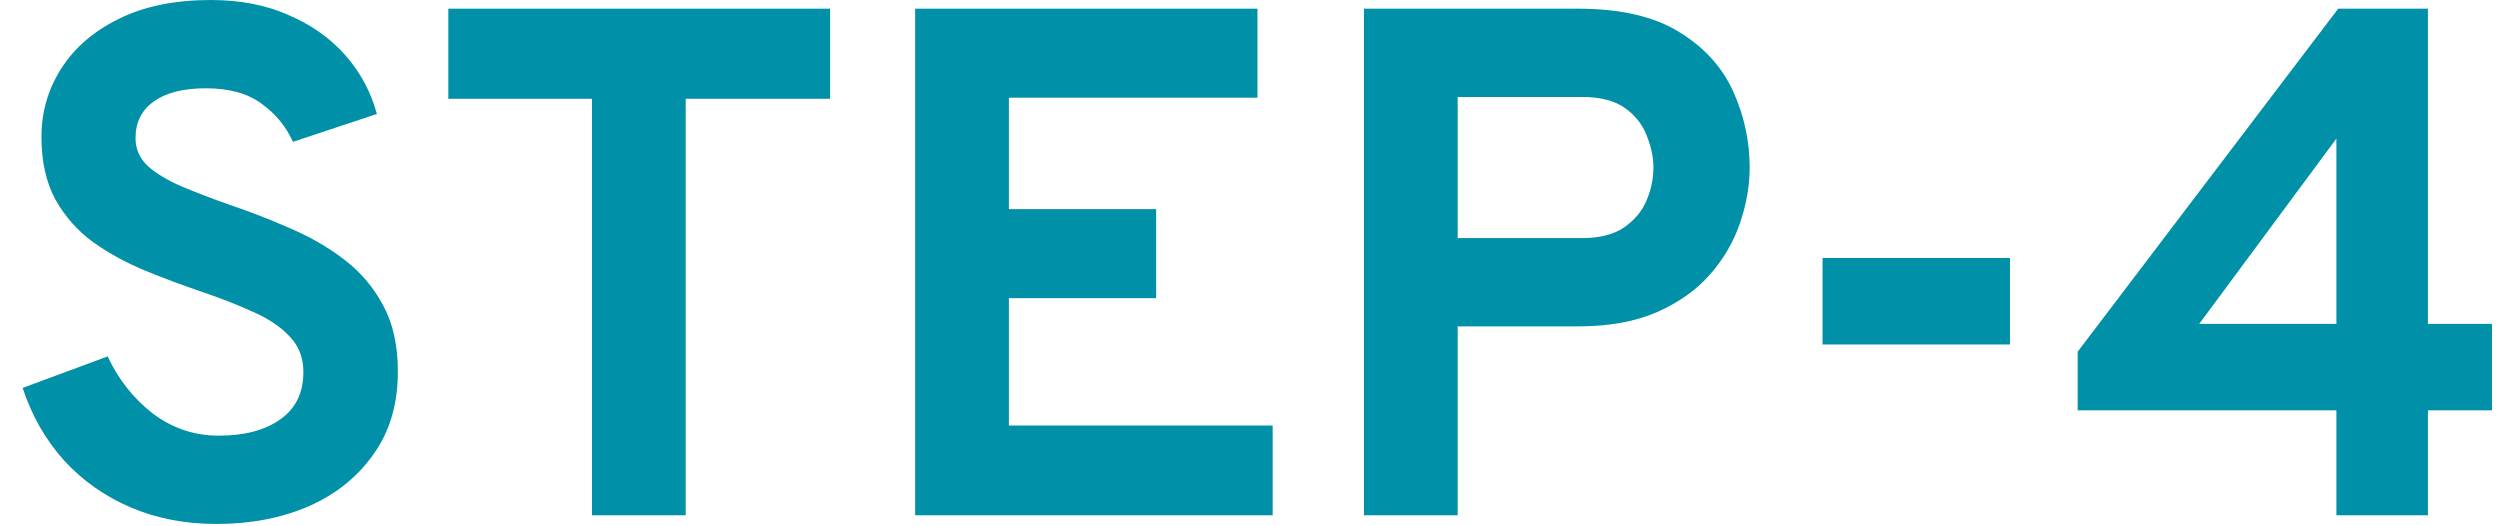
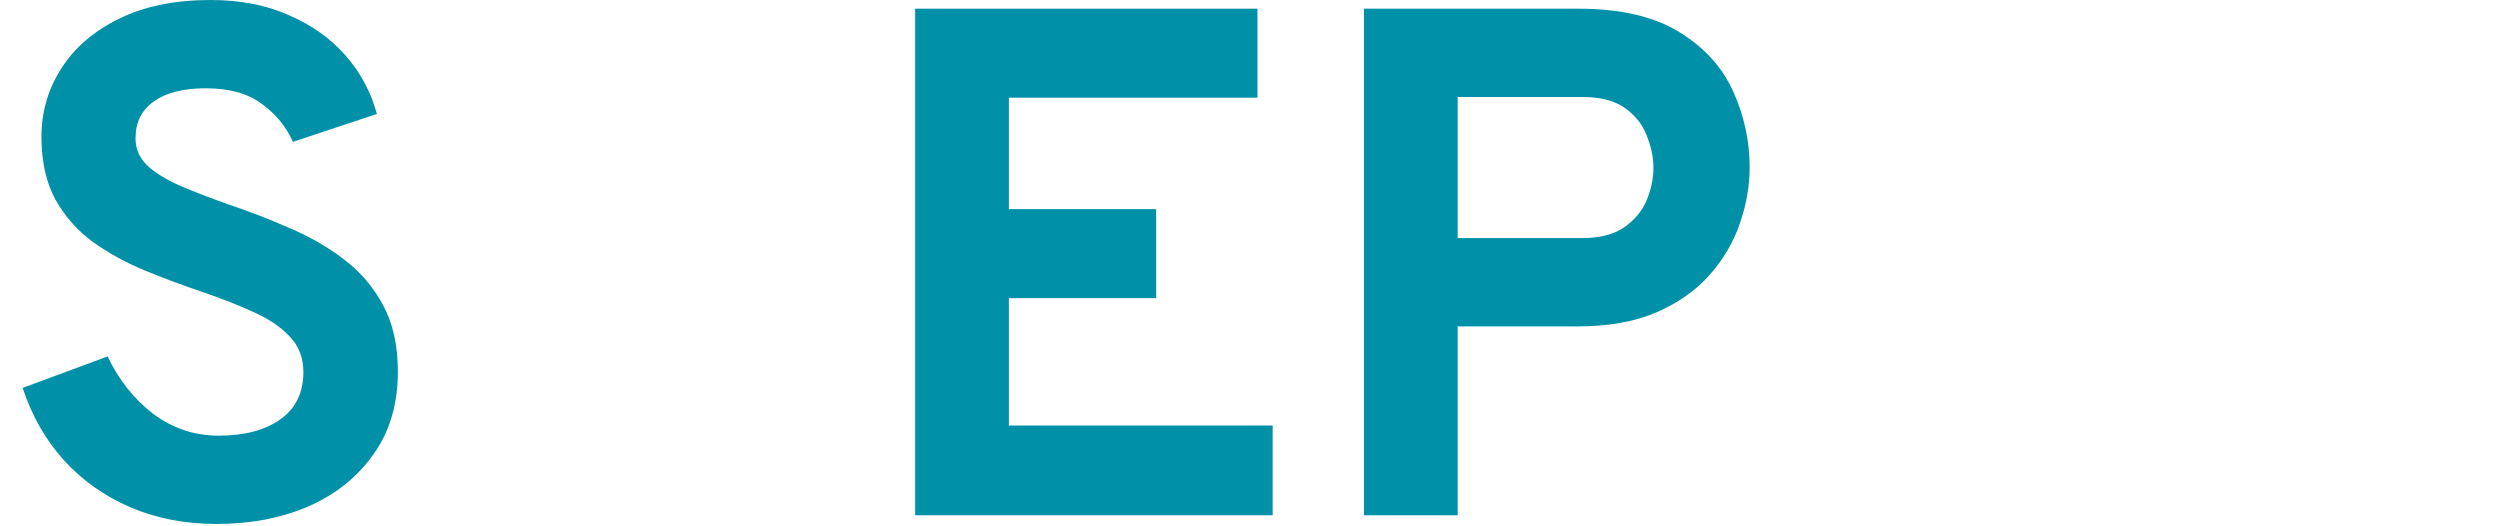
<svg xmlns="http://www.w3.org/2000/svg" width="76" height="16" viewBox="0 0 76 16" fill="none">
-   <path d="M71.026 15.664V12.474H63.161V10.692L71.081 0.264H73.809V9.845H75.756V12.474H73.809V15.664H71.026ZM66.857 9.845H71.026V4.213L66.857 9.845Z" fill="#0090A8" />
-   <path d="M55.405 10.472V7.843H61.103V10.472H55.405Z" fill="#0090A8" />
  <path d="M41.464 15.664V0.264H47.965C49.263 0.264 50.293 0.502 51.056 0.979C51.819 1.448 52.365 2.053 52.695 2.794C53.025 3.527 53.19 4.294 53.19 5.093C53.19 5.65 53.091 6.215 52.893 6.787C52.702 7.352 52.398 7.872 51.98 8.349C51.569 8.818 51.03 9.2 50.363 9.493C49.703 9.779 48.904 9.922 47.965 9.922H44.313V15.664H41.464ZM44.313 7.238H48.097C48.625 7.238 49.047 7.132 49.362 6.919C49.684 6.699 49.916 6.424 50.055 6.094C50.194 5.764 50.264 5.43 50.264 5.093C50.264 4.785 50.198 4.466 50.066 4.136C49.941 3.799 49.721 3.516 49.406 3.289C49.09 3.062 48.654 2.948 48.097 2.948H44.313V7.238Z" fill="#0090A8" />
  <path d="M27.821 15.664V0.264H38.227V2.97H30.67V6.358H35.147V9.064H30.67V12.936H38.689V15.664H27.821Z" fill="#0090A8" />
-   <path d="M17.996 15.664V3.003H13.629V0.264H25.234V3.003H20.845V15.664H17.996Z" fill="#0090A8" />
  <path d="M6.583 15.928C5.623 15.928 4.75 15.759 3.966 15.422C3.181 15.085 2.506 14.608 1.942 13.992C1.384 13.369 0.966 12.635 0.688 11.792L3.272 10.835C3.603 11.539 4.061 12.118 4.647 12.573C5.242 13.02 5.909 13.244 6.649 13.244C7.434 13.244 8.057 13.079 8.52 12.749C8.989 12.419 9.223 11.939 9.223 11.308C9.223 10.875 9.084 10.516 8.806 10.23C8.534 9.937 8.164 9.687 7.694 9.482C7.232 9.269 6.708 9.064 6.122 8.866C5.557 8.675 4.989 8.463 4.417 8.228C3.845 7.993 3.32 7.707 2.844 7.37C2.367 7.025 1.982 6.593 1.688 6.072C1.403 5.551 1.26 4.913 1.26 4.158C1.26 3.403 1.461 2.71 1.865 2.079C2.268 1.448 2.851 0.946 3.614 0.572C4.383 0.191 5.315 0 6.407 0C7.302 0 8.094 0.154 8.784 0.462C9.48 0.763 10.056 1.173 10.511 1.694C10.965 2.215 11.28 2.805 11.457 3.465L8.905 4.312C8.699 3.85 8.384 3.465 7.958 3.157C7.54 2.842 6.972 2.684 6.253 2.684C5.579 2.684 5.054 2.816 4.681 3.08C4.306 3.344 4.12 3.718 4.12 4.202C4.12 4.532 4.244 4.814 4.494 5.049C4.75 5.276 5.091 5.482 5.516 5.665C5.949 5.848 6.437 6.035 6.979 6.226C7.588 6.431 8.193 6.666 8.794 6.93C9.403 7.187 9.953 7.502 10.444 7.876C10.943 8.25 11.343 8.716 11.643 9.273C11.944 9.823 12.095 10.498 12.095 11.297C12.095 12.28 11.849 13.116 11.357 13.805C10.873 14.494 10.217 15.022 9.389 15.389C8.56 15.748 7.625 15.928 6.583 15.928Z" fill="#0090A8" />
</svg>